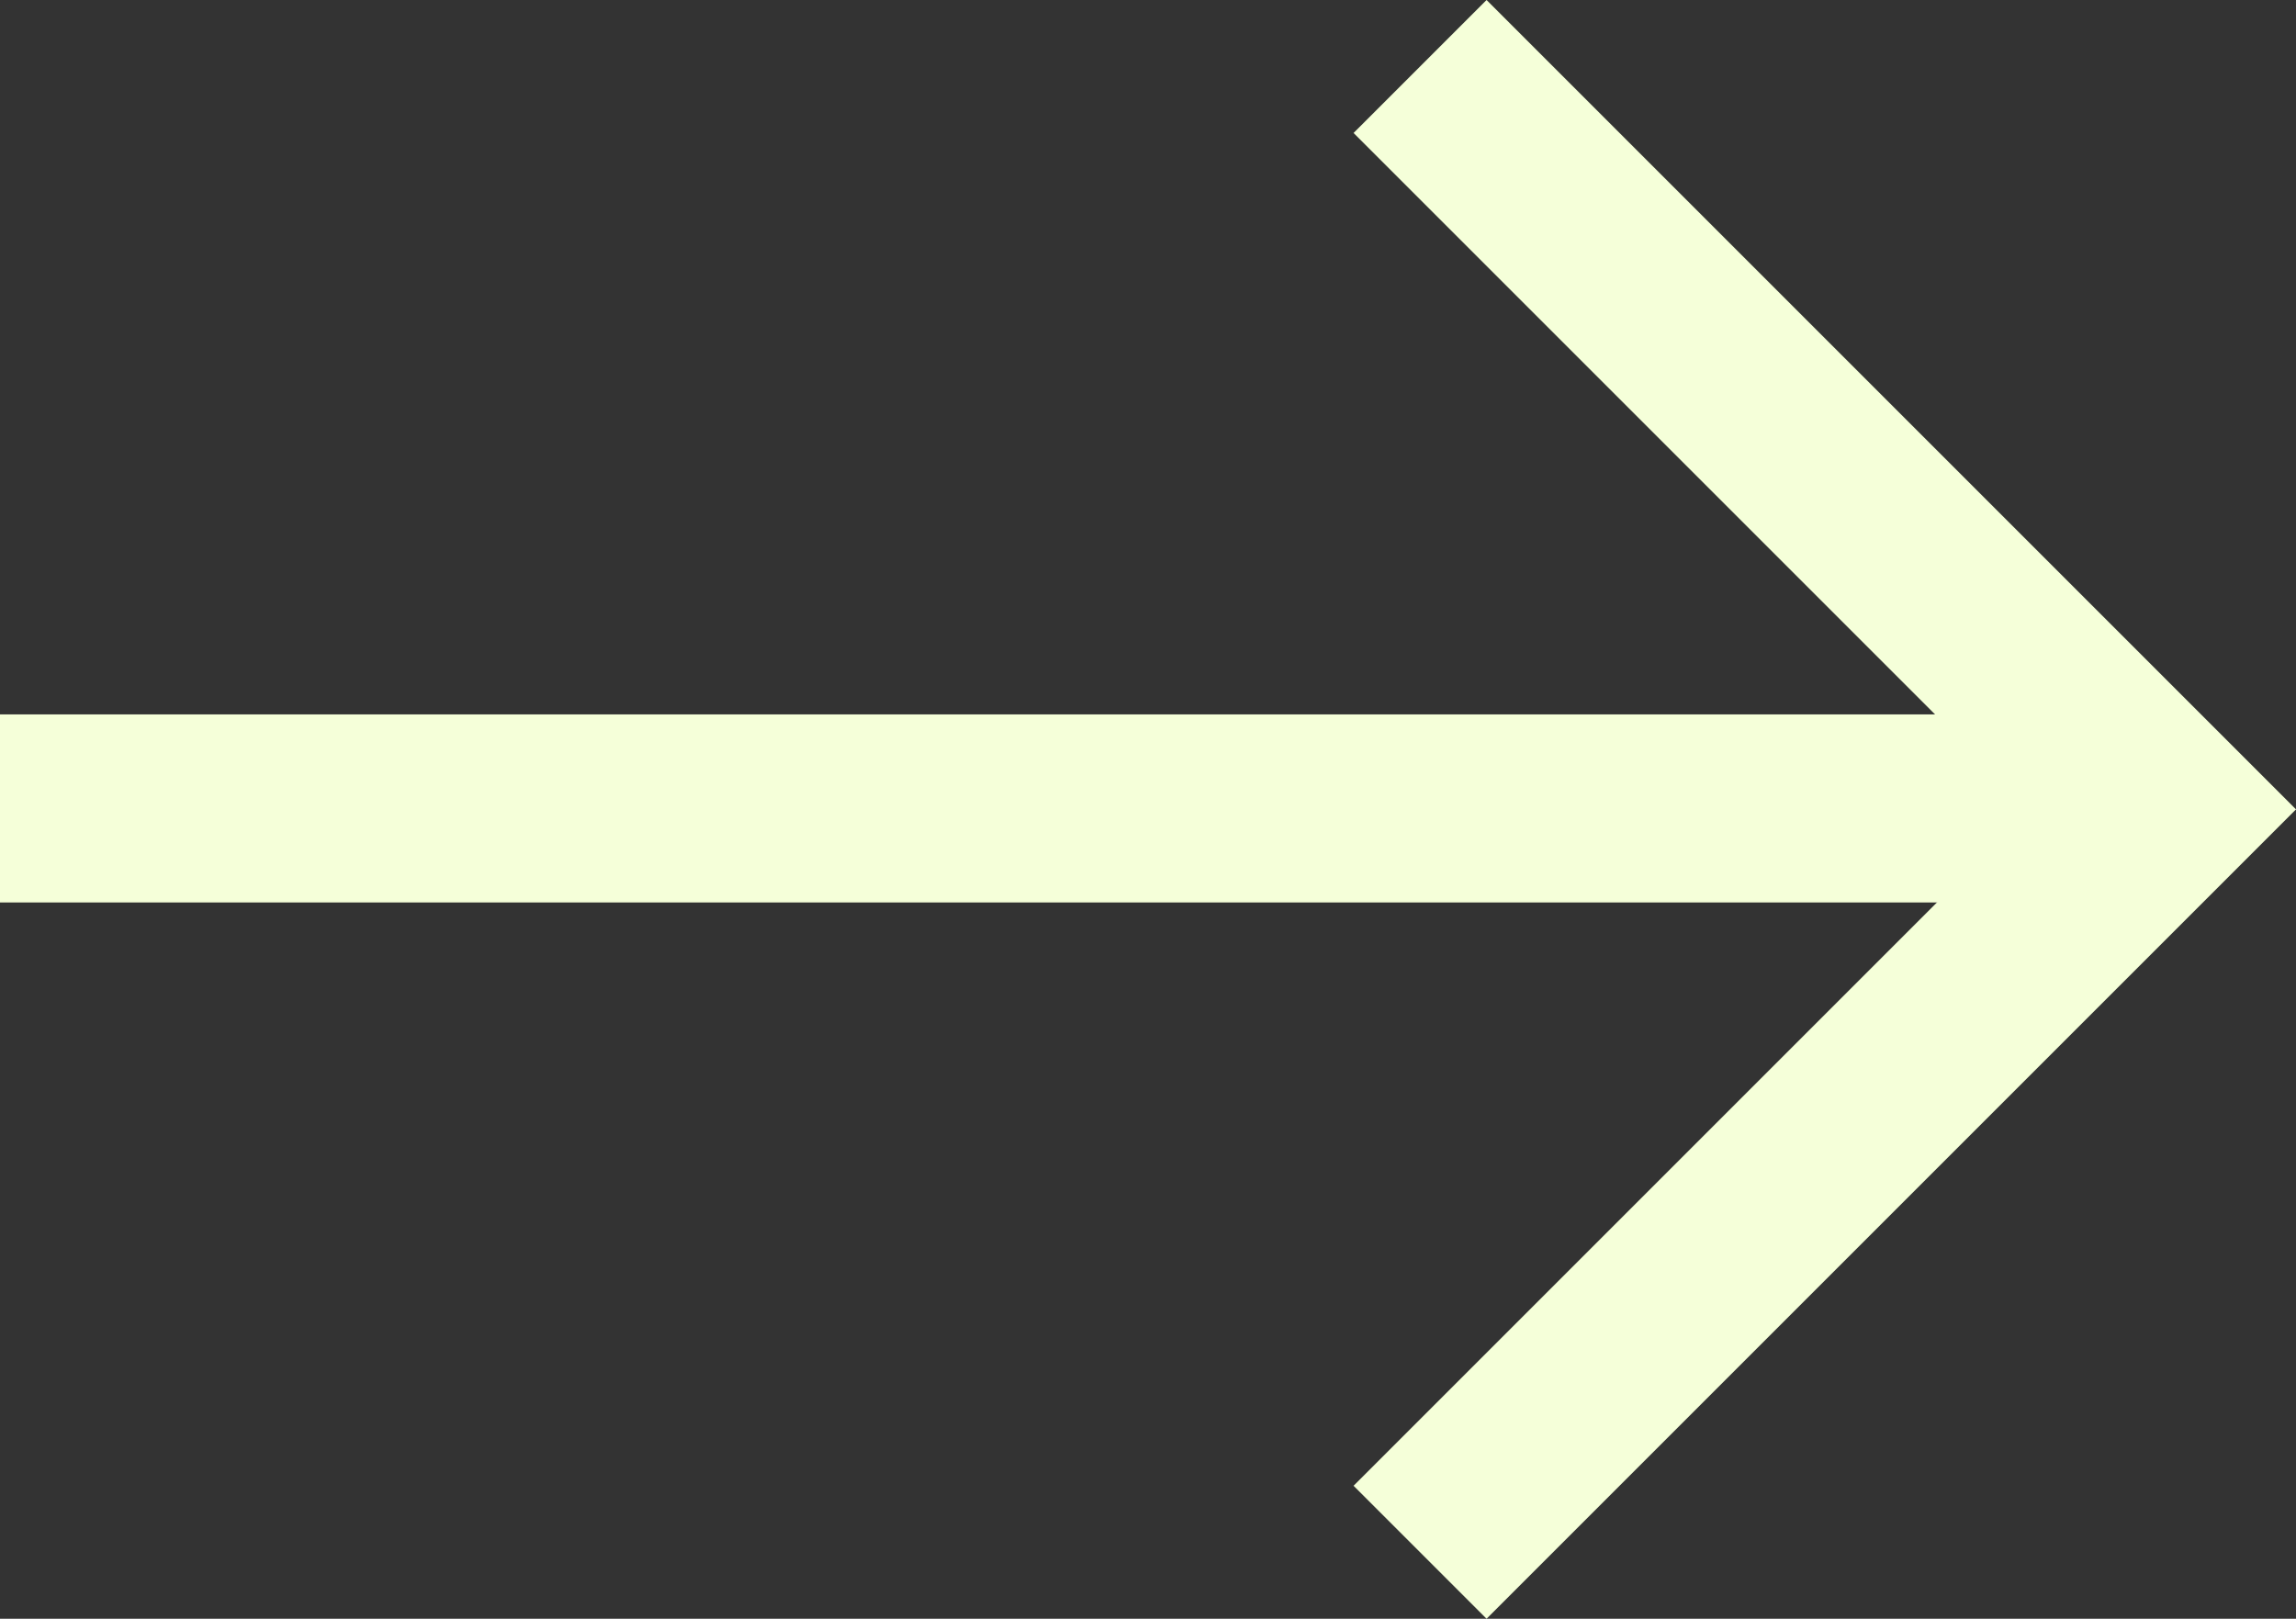
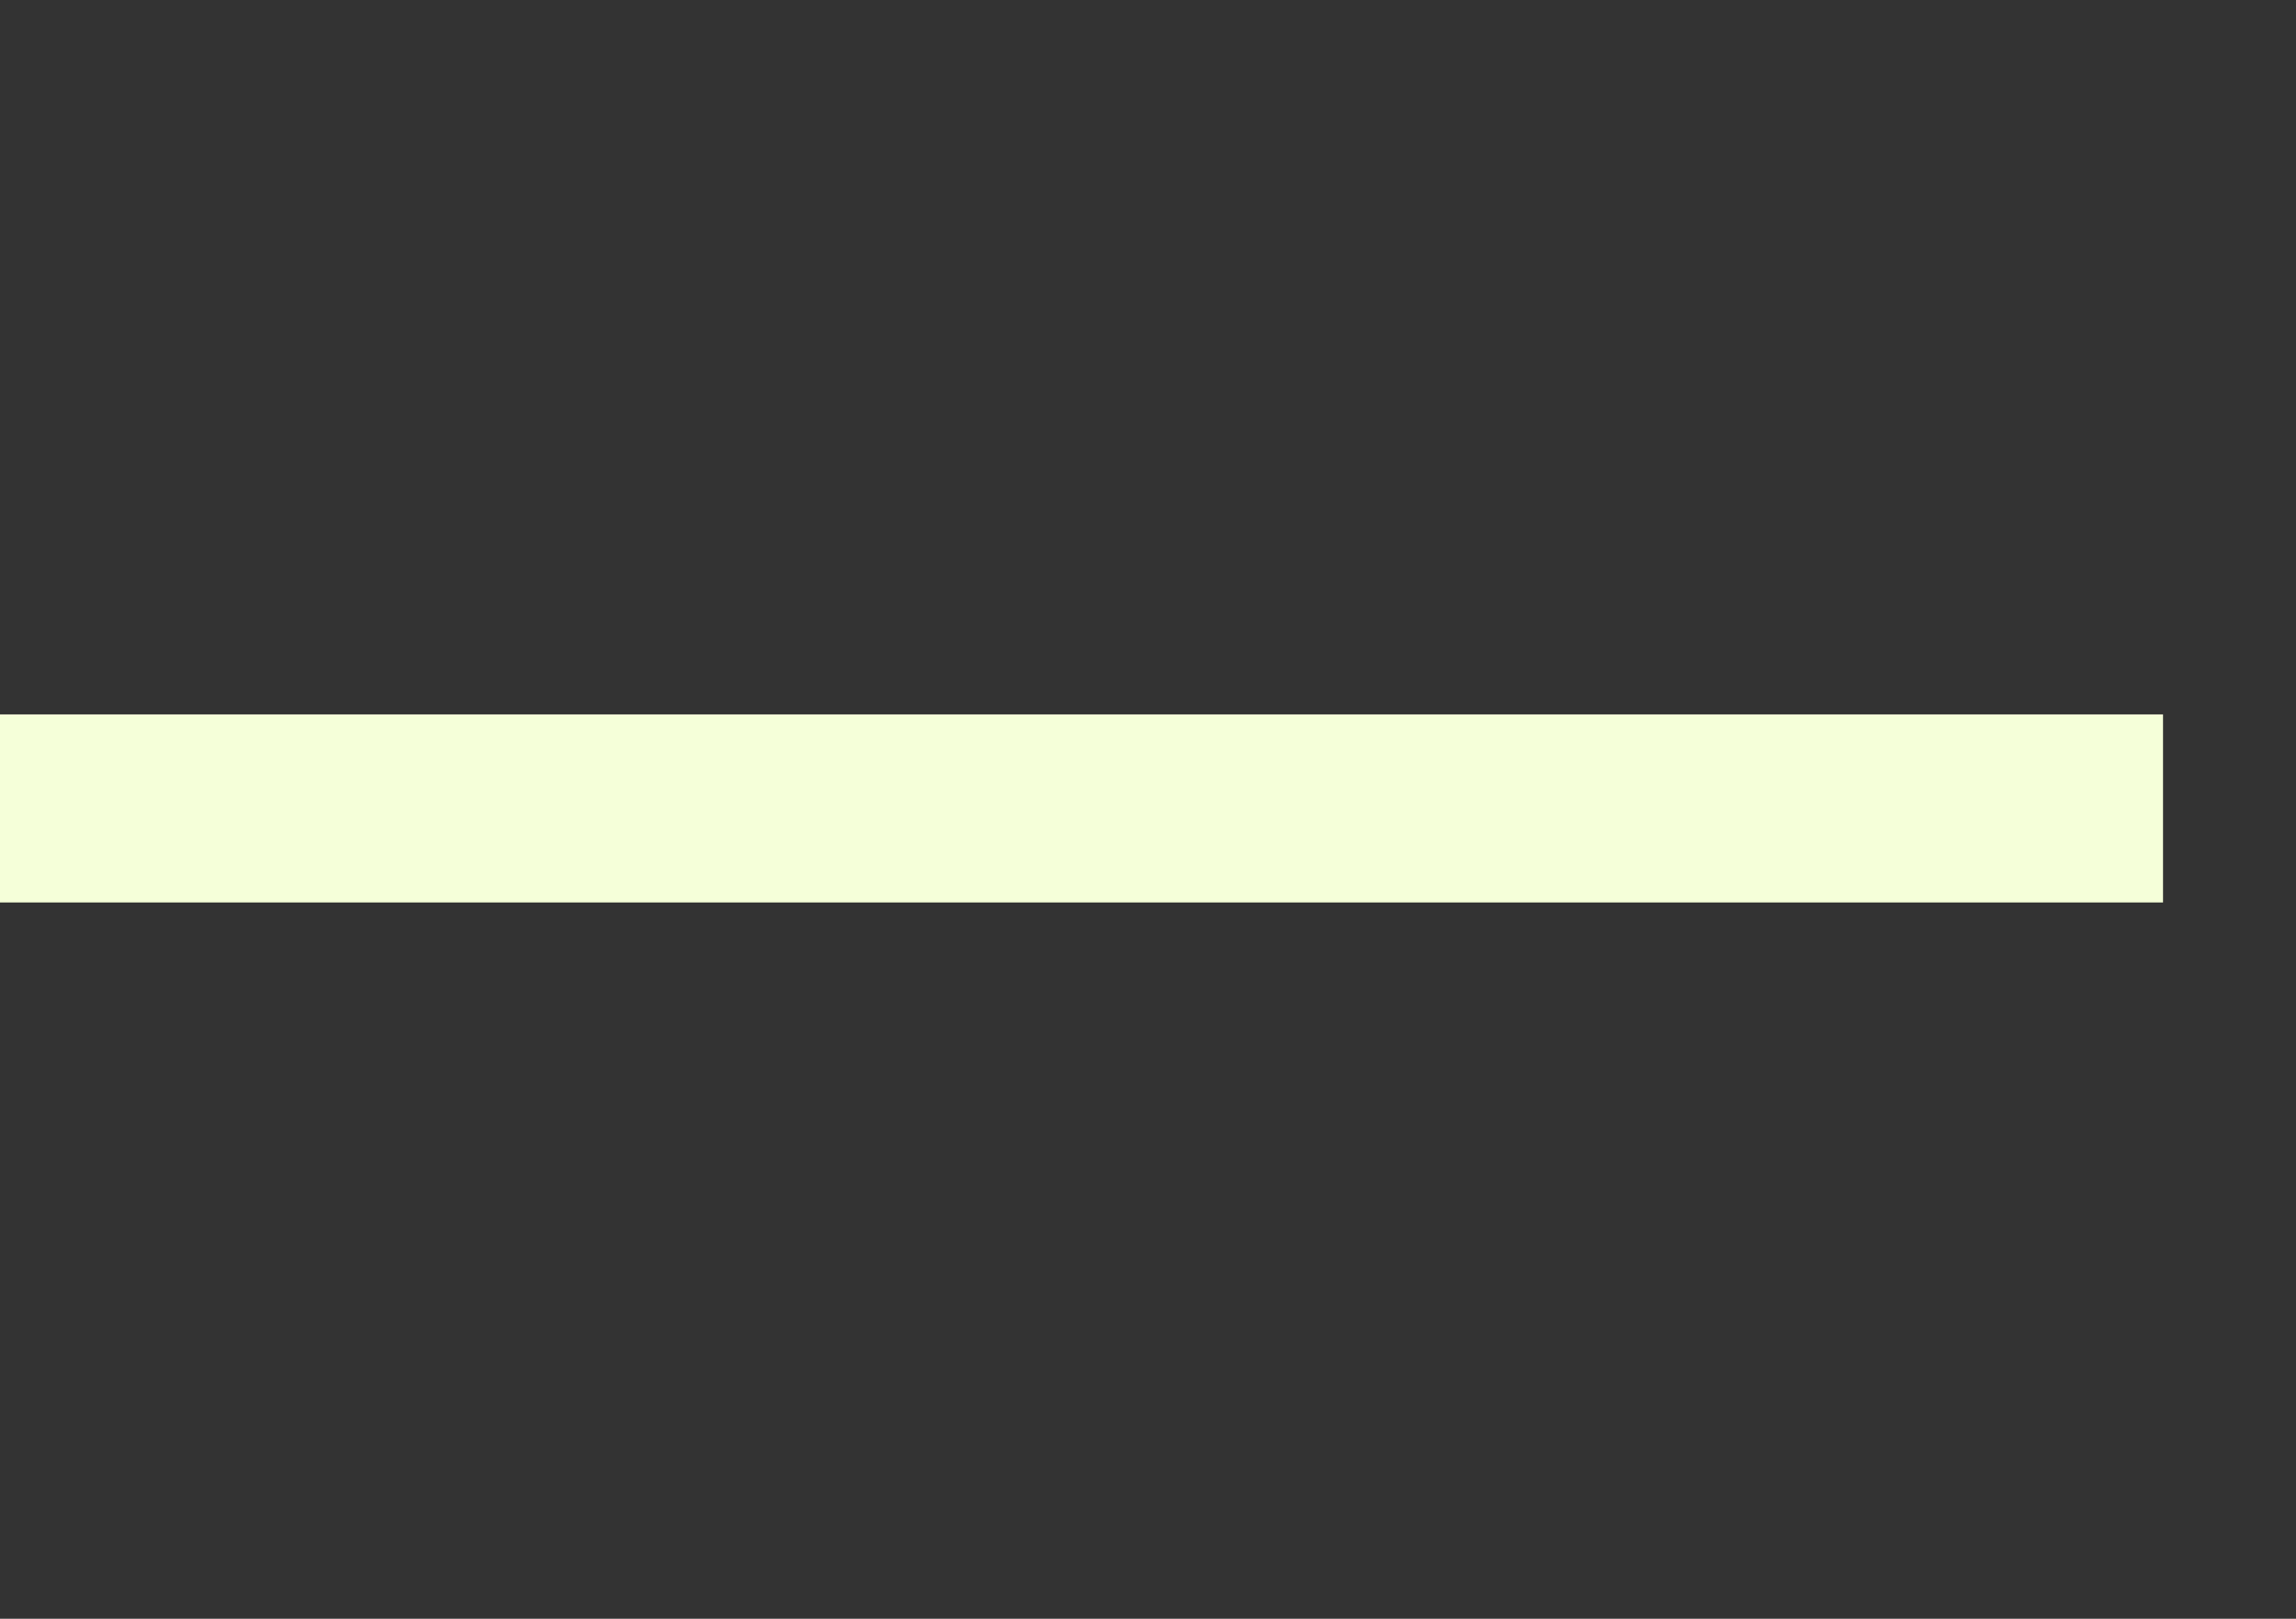
<svg xmlns="http://www.w3.org/2000/svg" width="24.414" height="17.214" viewBox="0 0 24.414 17.214">
  <rect x="0" y="0" width="24.414" height="17.214" fill="#333333" stroke="none" />
  <g id="Group_342" data-name="Group 342" transform="translate(0 -0.003)">
-     <path id="Path_496" data-name="Path 496" d="M15.1.71,23,8.61l-7.9,7.9" fill="none" stroke="#f5ffd9" stroke-width="2" />
    <line id="Line_221" data-name="Line 221" x2="23" transform="translate(0 8.6)" fill="none" stroke="#f5ffd9" stroke-width="2" />
  </g>
</svg>